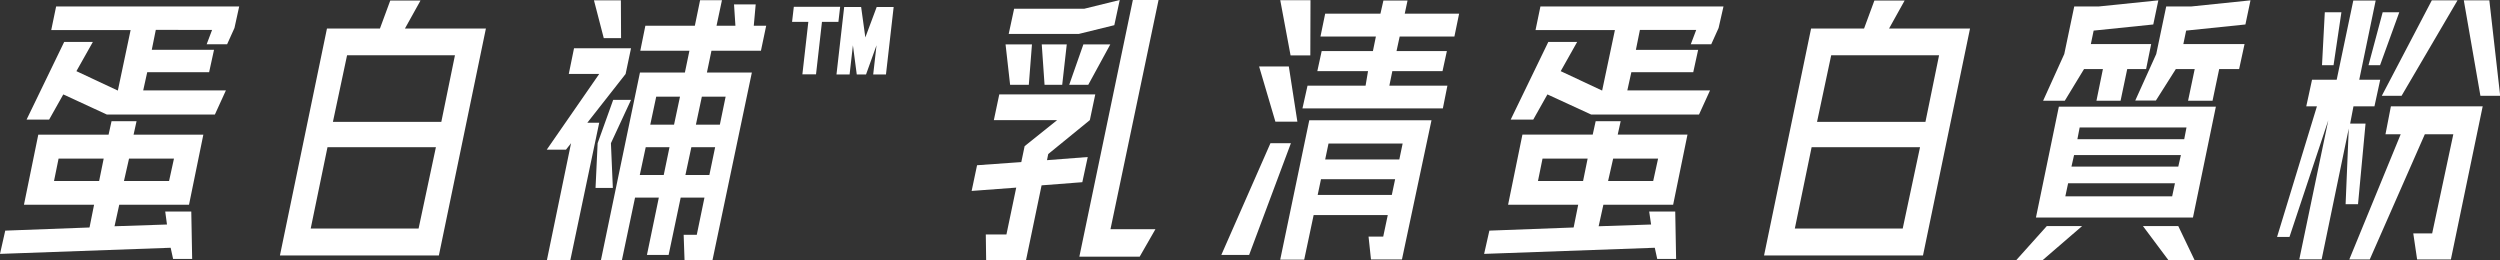
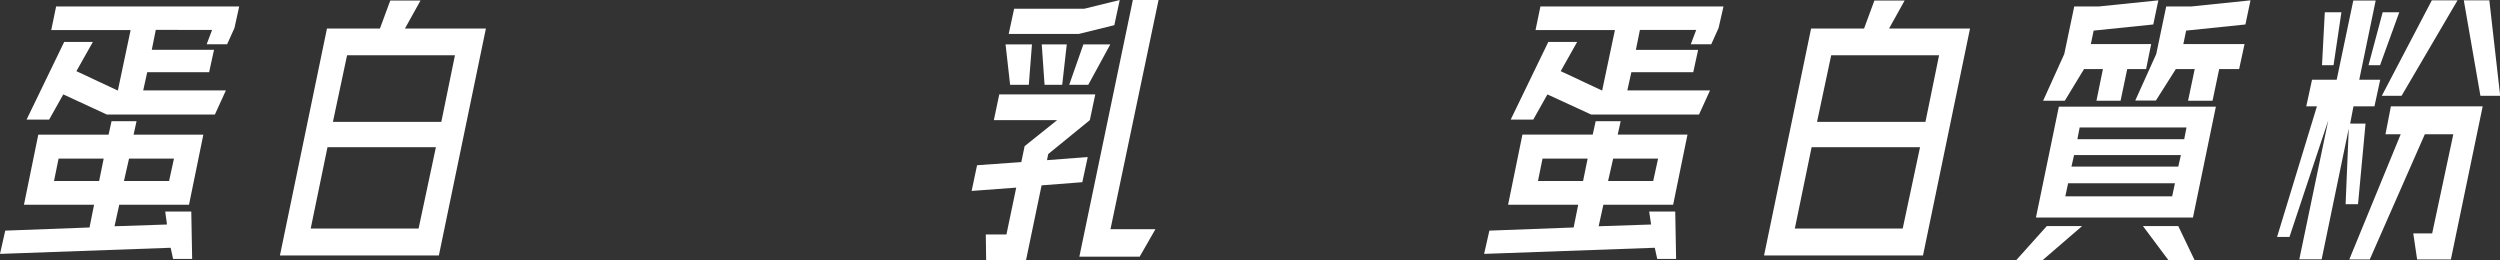
<svg xmlns="http://www.w3.org/2000/svg" version="1.1" id="Layer_1" x="0px" y="0px" viewBox="0 0 1429.8 148.8" style="enable-background:new 0 0 1429.8 148.8;" xml:space="preserve">
  <rect x="0" y="0" width="1429.8" height="148.8" fill="#333333" stroke="none" />
  <style type="text/css">
	.st0{fill:#FFFFFF;}
</style>
  <g>
    <path class="st0" d="M94.5,121h14.9l0.5,27.1H99l-1.4-6.4L0,145.2l3-13.3l48.2-1.8l2.6-13H13.7l8.2-40.1h40.2l1.7-7.7h14.3   l-1.7,7.7h39.9l-8.2,40.1H68.2l-2.7,12.3l30-1L94.5,121z M129.9,25.3h-11.7l3.1-8.2H89.1l-2.3,11.4h35.6l-2.8,12.8H84.2l-2.3,10.4   h47.3l-6.3,13.8H61.1L36.2,54l-8.1,14.4H15.2L36.7,24h16.4l-9.4,16.7l23.7,11.1l7.3-34.6H29.3l2.8-13.5h104.7L134.1,16L129.9,25.3z    M56.7,103.5l2.6-12.8H33.5l-2.6,12.8H56.7z M73.8,90.7l-2.9,12.8h25.8l2.8-12.8H73.8z" />
    <path class="st0" d="M160.1,146.1L187,16.3h30.3l5.9-16h17.3l-8.9,16h46.3l-26.9,129.8H160.1z M177.7,130.7h61.7l9.9-46.5h-62   L177.7,130.7z M190.4,69.7h62l7.8-38.1h-61.7L190.4,69.7z" />
-     <path class="st0" d="M357.8,42.3l-21.9,27.9h6.8l-16.5,78.5h-13.4l13.8-66.8l-2.9,3.7h-11l30-43.3h-17.4l3-14.7h32.6L357.8,42.3z    M355.2,21.8h-9.9l-5.6-21.6h15.4L355.2,21.8z M349.4,81.9l1.1,25.6h-9.9l1.2-25.6l8.9-24.8h10.2L349.4,81.9z M435.2,29h-28.3   l-2.6,12.5H430l-22.5,107.2h-16l-0.5-14.4h7.5l4.4-21.3h-13.6l-6.9,32.8h-12.4l6.8-32.8h-13.6l-7.5,35.7h-12l22.3-107.2h25.7   l2.6-12.5h-28.1l2.9-14.3h28.3l3-14.6h12.5l-3.1,14.6h10.8l-0.8-12.2h12.4l-1.1,12.2h7.1L435.2,29z M379.6,100.1l3.3-15.9h-13.6   l-3.4,15.9H379.6z M385.5,71.3l3.4-16h-13.6l-3.4,16H385.5z M405.7,100.1l3.3-15.9h-13.6l-3.4,15.9H405.7z M415,55.3h-13.6l-3.4,16   h13.7L415,55.3z" />
-     <path class="st0" d="M470.1,12.5l-3.4,30h-7.8l3.4-30h-9.3l1-8.6h26.5l-1,8.6H470.1z M499.4,42.6l1.9-16.7l-6,16.7h-5.3l-2.2-16.7   l-1.9,16.7h-7.5l4.4-38.6h9.7l2.4,17.4l6.5-17.4h9.7l-4.4,38.6H499.4z" />
    <path class="st0" d="M564,148.8l-0.2-14.7h11.8l5.6-26.8l-25.5,1.9l3.1-14.7l25.3-1.8l1.9-9.1l18.6-14.9h-36.2l3.1-14.7h54.9   l-3.1,14.7l-23.8,19.4l-0.7,3.5l23.3-1.8l-3.1,14.4l-23.3,1.8l-8.9,42.8H564z M577.7,48.5l-2.6-23.1h15.1l-1.8,23.1H577.7z    M576.9,19.4L580,5h40.1l20.3-5l-3.1,14.4l-20.3,5H576.9z M597.4,48.5l-1.6-23.1h14.3l-2.6,23.1H597.4z M611.5,48.5l8.1-23.1H635   l-12.6,23.1H611.5z M617.3,146.8L647.9,0h14.7l-27.5,131.1h25.7l-9,15.7H617.3z" />
-     <path class="st0" d="M698.5,145.8l28.1-63.9h11.7l-23.9,63.9H698.5z M729.4,69.5L720.1,38h17l4.9,31.6H729.4z M732.2,148.4   l16.6-79.6h69.9l-16.9,79.6h-17.7l-1.4-13.1h8.4l2.6-12.3h-42.4l-5.4,25.5H732.2z M738.1,31.7l-5.9-31.6h17.3l-0.1,31.6H738.1z    M744.9,62l2.9-13H781l1.4-8.3h-29l2.5-11.5h29.3l1.7-8.3h-31.7l2.7-13.1h31.6l1.7-7.5h13.8l-1.6,7.5h31.1l-2.7,13.1h-31.3   l-1.8,8.3h28.8l-2.5,11.5h-28.7l-1.7,8.3h33.2l-2.6,13H744.9z M753.6,111.5h42.4l1.9-9h-42.4L753.6,111.5z M757.9,91.2h42.4   l1.9-9.1h-42.4L757.9,91.2z" />
    <path class="st0" d="M943.2,121h14.9l0.5,27.1h-10.8l-1.4-6.4l-97.6,3.5l3-13.3l48.2-1.8l2.6-13h-40.1l8.2-40.1h40.2l1.7-7.7h14.3   l-1.7,7.7h39.9l-8.2,40.1H917l-2.7,12.3l30-1L943.2,121z M978.7,25.3H967l3.1-8.2h-32.2l-2.3,11.4h35.6l-2.8,12.8H933l-2.3,10.4   H978l-6.3,13.8h-61.7L885,54l-8.1,14.4H864L885.5,24H902l-9.4,16.7l23.7,11.1l7.3-34.6h-45.4l2.8-13.5h104.7L982.9,16L978.7,25.3z    M905.4,103.5l2.6-12.8h-25.8l-2.6,12.8H905.4z M922.6,90.7l-2.9,12.8h25.8l2.8-12.8H922.6z" />
    <path class="st0" d="M1008.9,146.1l26.9-129.8h30.3l5.9-16h17.3l-8.9,16h46.3l-26.9,129.8H1008.9z M1026.5,130.7h61.7l9.9-46.5h-62   L1026.5,130.7z M1039.2,69.7h62l7.8-38.1h-61.7L1039.2,69.7z" />
    <path class="st0" d="M1170.6,129.3h20.2l-22.5,19.4h-15.1L1170.6,129.3z M1177.5,61h89.8l-13.1,63.4h-89.8L1177.5,61z M1180.6,30.9   l5.7-27.2h14l34.1-3.5l-2.9,13.8l-34.1,3.5l-1.6,7.7h34.5l-2.9,14.3h-10.8l-3.8,18.1h-13.8l3.7-18.1h-10.8l-11,18.1h-12.4   L1180.6,30.9z M1242.3,112.3l1.6-7.5h-61.1l-1.6,7.5H1242.3z M1245.8,95.3l1.5-6.6h-61.1l-1.5,6.6H1245.8z M1249.2,79.6l1.3-6.7   h-61.1l-1.3,6.7H1249.2z M1233.2,30.9l5.7-27.2h14.3l33.9-3.5l-2.9,13.8l-33.9,3.5l-1.6,7.7h35l-3.1,14.3h-11.4l-3.8,18.1h-14   l3.8-18.1h-10.8L1233,57.5h-11.8L1233.2,30.9z M1225.6,129.3h20.2l9.3,19.4h-15L1225.6,129.3z" />
    <path class="st0" d="M1315,148.4l16.6-79.6l-22.2,66.7h-7.1l22.8-74.7h-6.1l3.3-15.2h14.1l9.5-45.3h12.8l-9.4,45.3h12l-3.3,15.2   h-12l-1.9,9.9h8.8l-4.3,46.1h-7.1l1.8-43.3l-15.5,74.8H1315z M1328,37.3l1.6-30.3h9.5l-4.5,30.3H1328z M1343.6,148.4l29.4-71.6   h-8.7l3.1-16h52.5l-18.2,87.6h-19.3l-2.2-14.9h10.8l12.1-56.7h-16.3l-31.5,71.6H1343.6z M1354.6,37.3l8.1-30.3h9.5l-11,30.3H1354.6   z M1362.2,54.8l28.6-54.6h14.7l-32,54.6H1362.2z M1418.6,54.8l-9.5-54.6h14.6l6.2,54.6H1418.6z" />
  </g>
</svg>